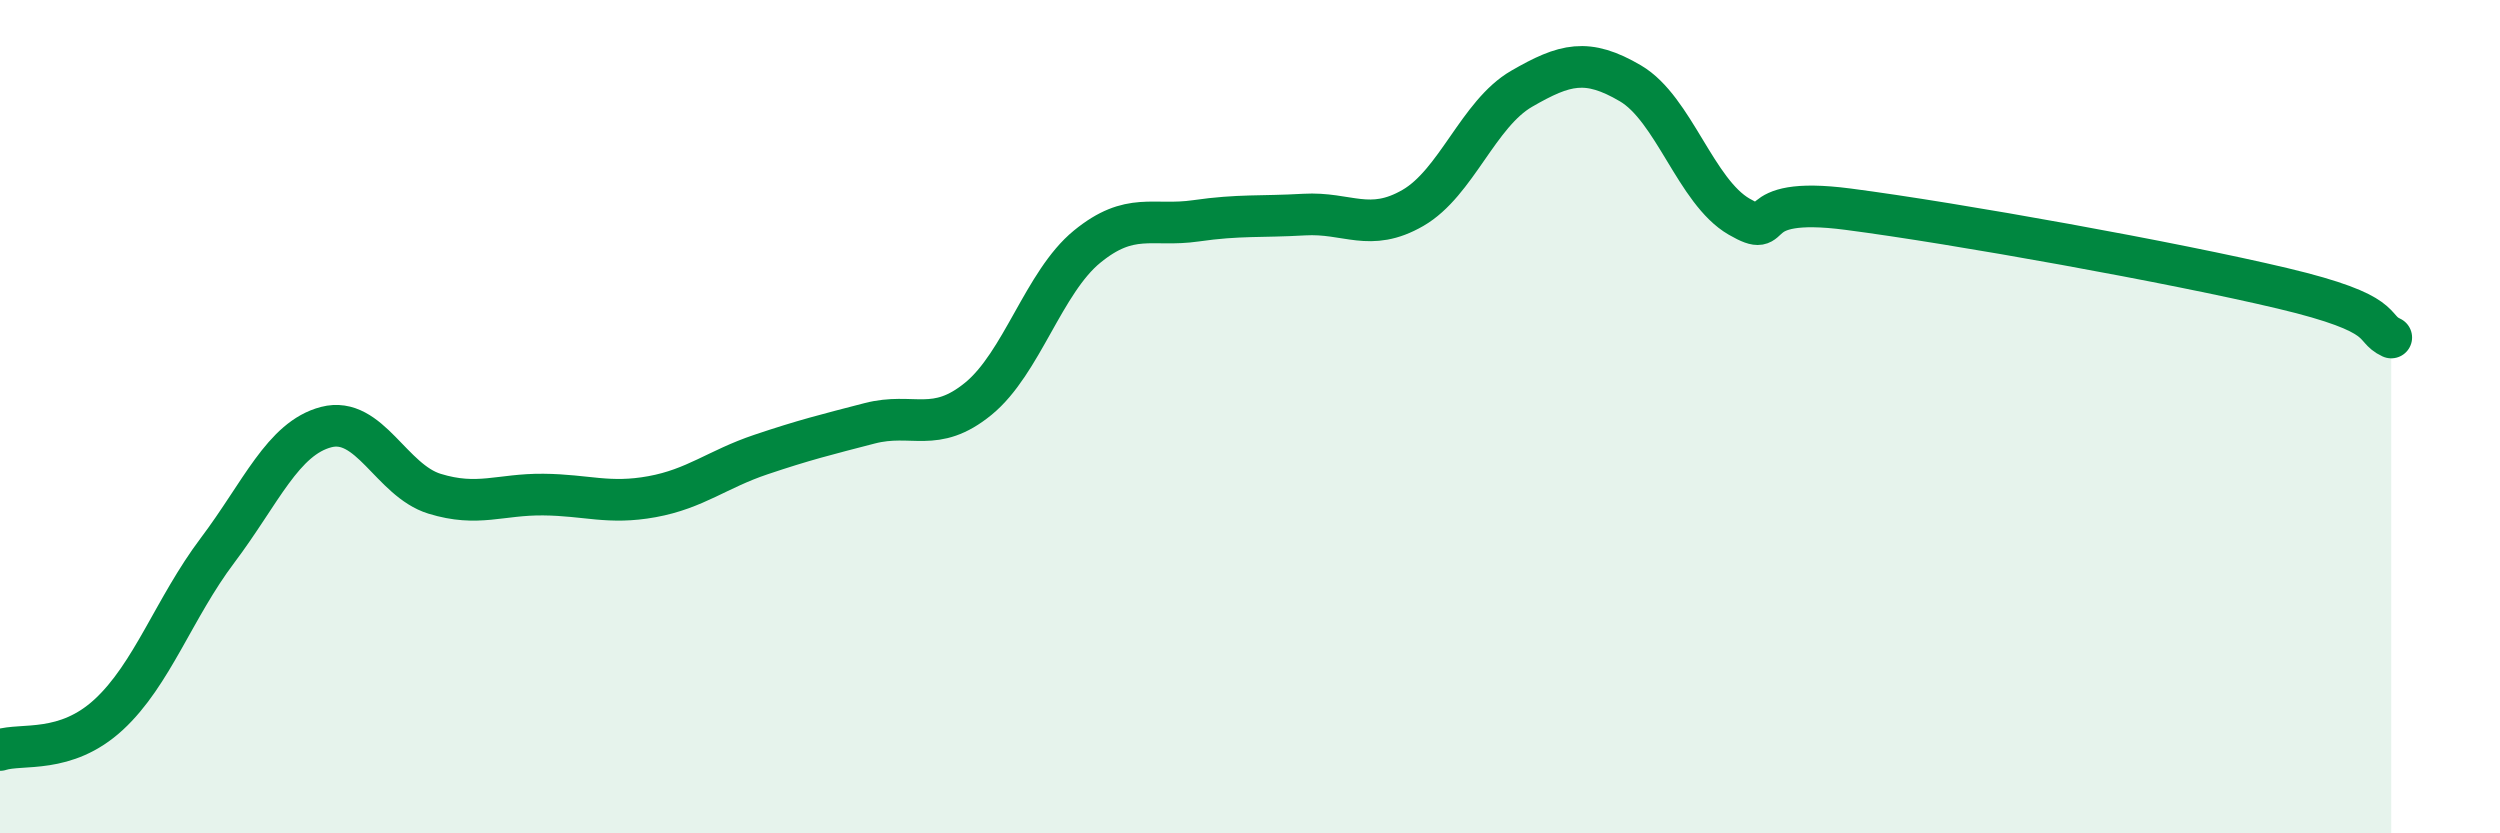
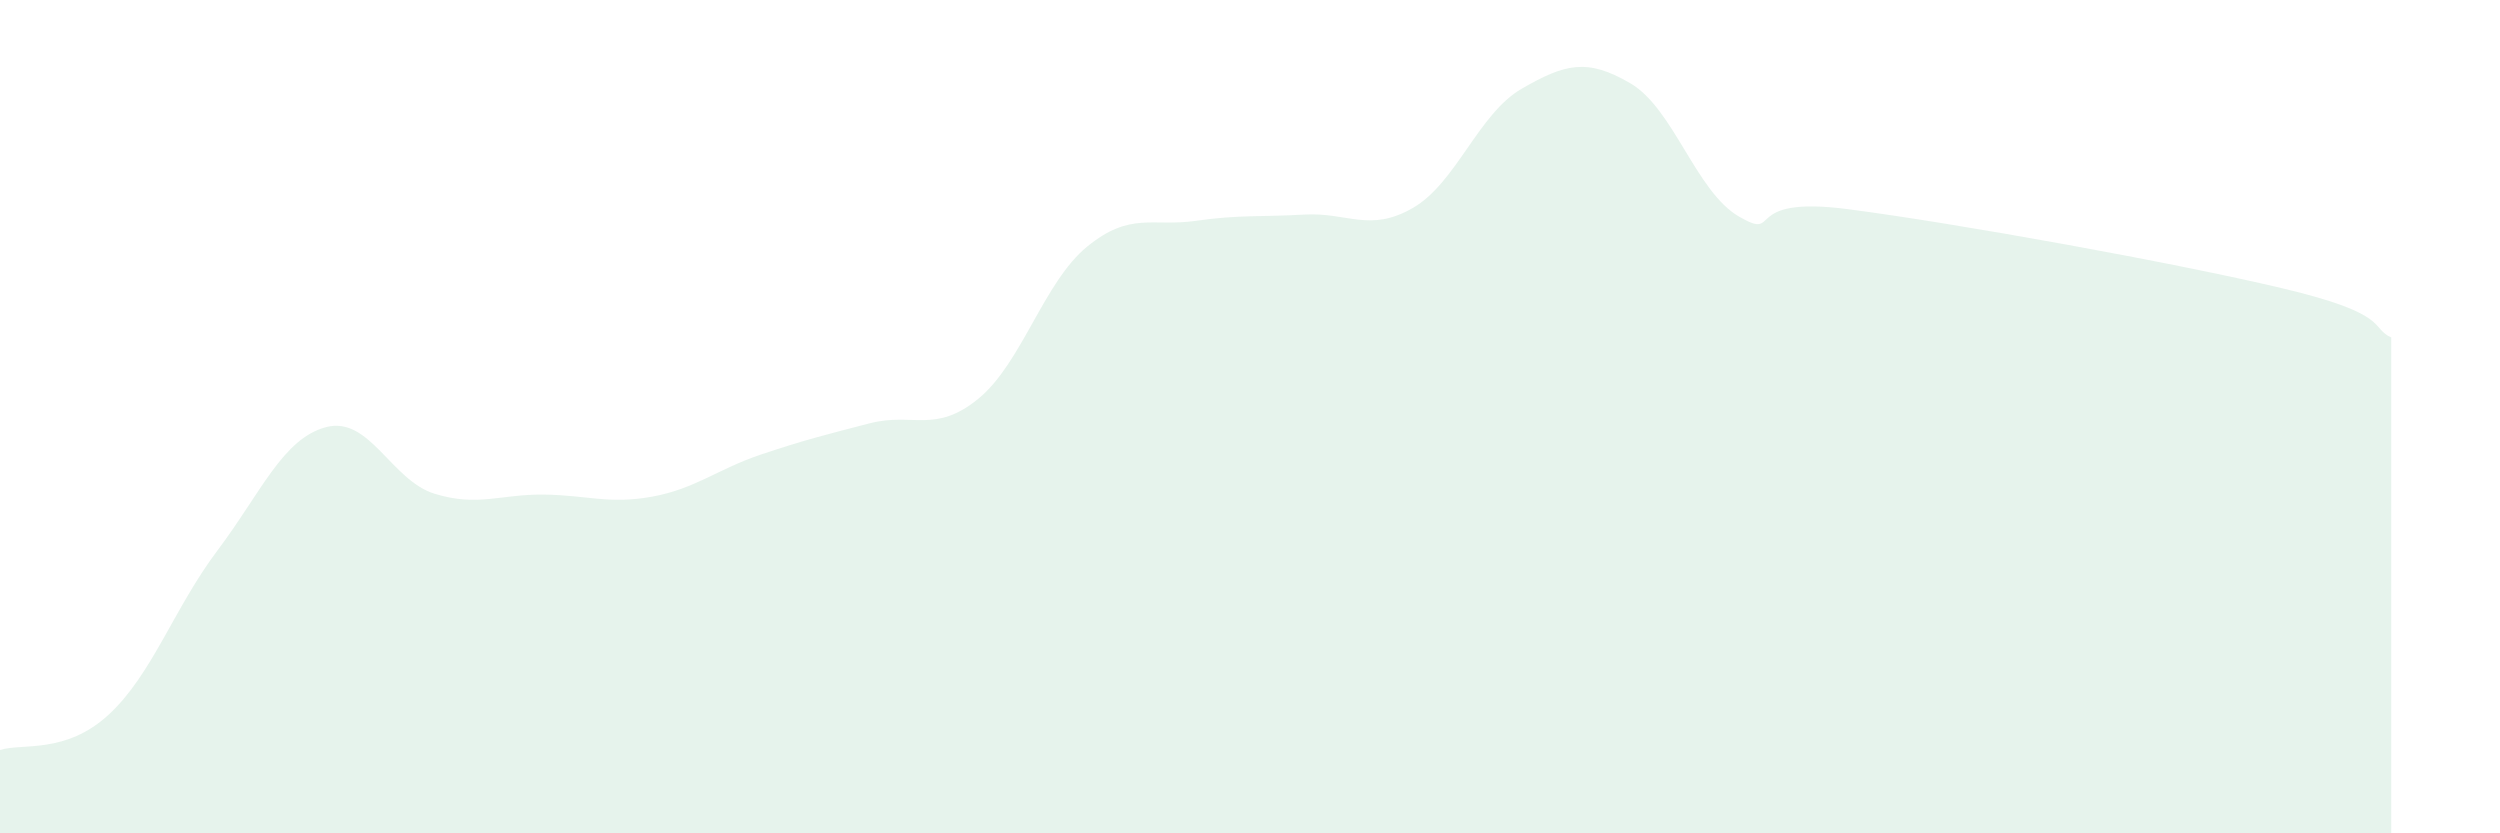
<svg xmlns="http://www.w3.org/2000/svg" width="60" height="20" viewBox="0 0 60 20">
  <path d="M 0,18 C 0.52,17.83 1.57,18.11 2.61,17.15 C 3.65,16.19 4.18,14.59 5.22,13.21 C 6.26,11.83 6.79,10.52 7.83,10.25 C 8.87,9.98 9.39,11.53 10.43,11.85 C 11.47,12.17 12,11.86 13.04,11.87 C 14.08,11.88 14.61,12.11 15.65,11.92 C 16.69,11.73 17.22,11.26 18.26,10.91 C 19.3,10.56 19.83,10.43 20.87,10.16 C 21.91,9.89 22.44,10.42 23.48,9.57 C 24.52,8.72 25.05,6.77 26.09,5.92 C 27.13,5.07 27.66,5.45 28.7,5.3 C 29.74,5.15 30.26,5.21 31.3,5.15 C 32.34,5.09 32.87,5.59 33.91,4.99 C 34.95,4.39 35.48,2.73 36.52,2.13 C 37.56,1.53 38.09,1.39 39.13,2 C 40.17,2.61 40.7,4.6 41.74,5.2 C 42.78,5.8 41.74,4.68 44.35,5.02 C 46.96,5.36 52.17,6.3 54.78,6.92 C 57.39,7.54 56.87,7.86 57.39,8.1L57.39 20L0 20Z" fill="#008740" opacity="0.1" stroke-linecap="round" stroke-linejoin="round" />
-   <path d="M 0,18 C 0.52,17.83 1.57,18.11 2.61,17.15 C 3.65,16.19 4.18,14.59 5.22,13.21 C 6.26,11.83 6.79,10.52 7.83,10.25 C 8.87,9.98 9.39,11.53 10.43,11.85 C 11.47,12.17 12,11.86 13.04,11.87 C 14.08,11.88 14.61,12.11 15.65,11.92 C 16.69,11.73 17.22,11.26 18.26,10.91 C 19.3,10.56 19.83,10.43 20.87,10.16 C 21.91,9.89 22.44,10.42 23.48,9.57 C 24.52,8.72 25.05,6.77 26.09,5.92 C 27.13,5.07 27.66,5.45 28.7,5.3 C 29.74,5.15 30.26,5.21 31.3,5.15 C 32.34,5.09 32.87,5.59 33.91,4.99 C 34.95,4.39 35.48,2.73 36.52,2.13 C 37.56,1.53 38.09,1.39 39.13,2 C 40.17,2.61 40.7,4.6 41.74,5.2 C 42.78,5.8 41.74,4.68 44.35,5.02 C 46.96,5.36 52.17,6.3 54.78,6.92 C 57.39,7.54 56.87,7.86 57.39,8.1" stroke="#008740" stroke-width="1" fill="none" stroke-linecap="round" stroke-linejoin="round" />
</svg>